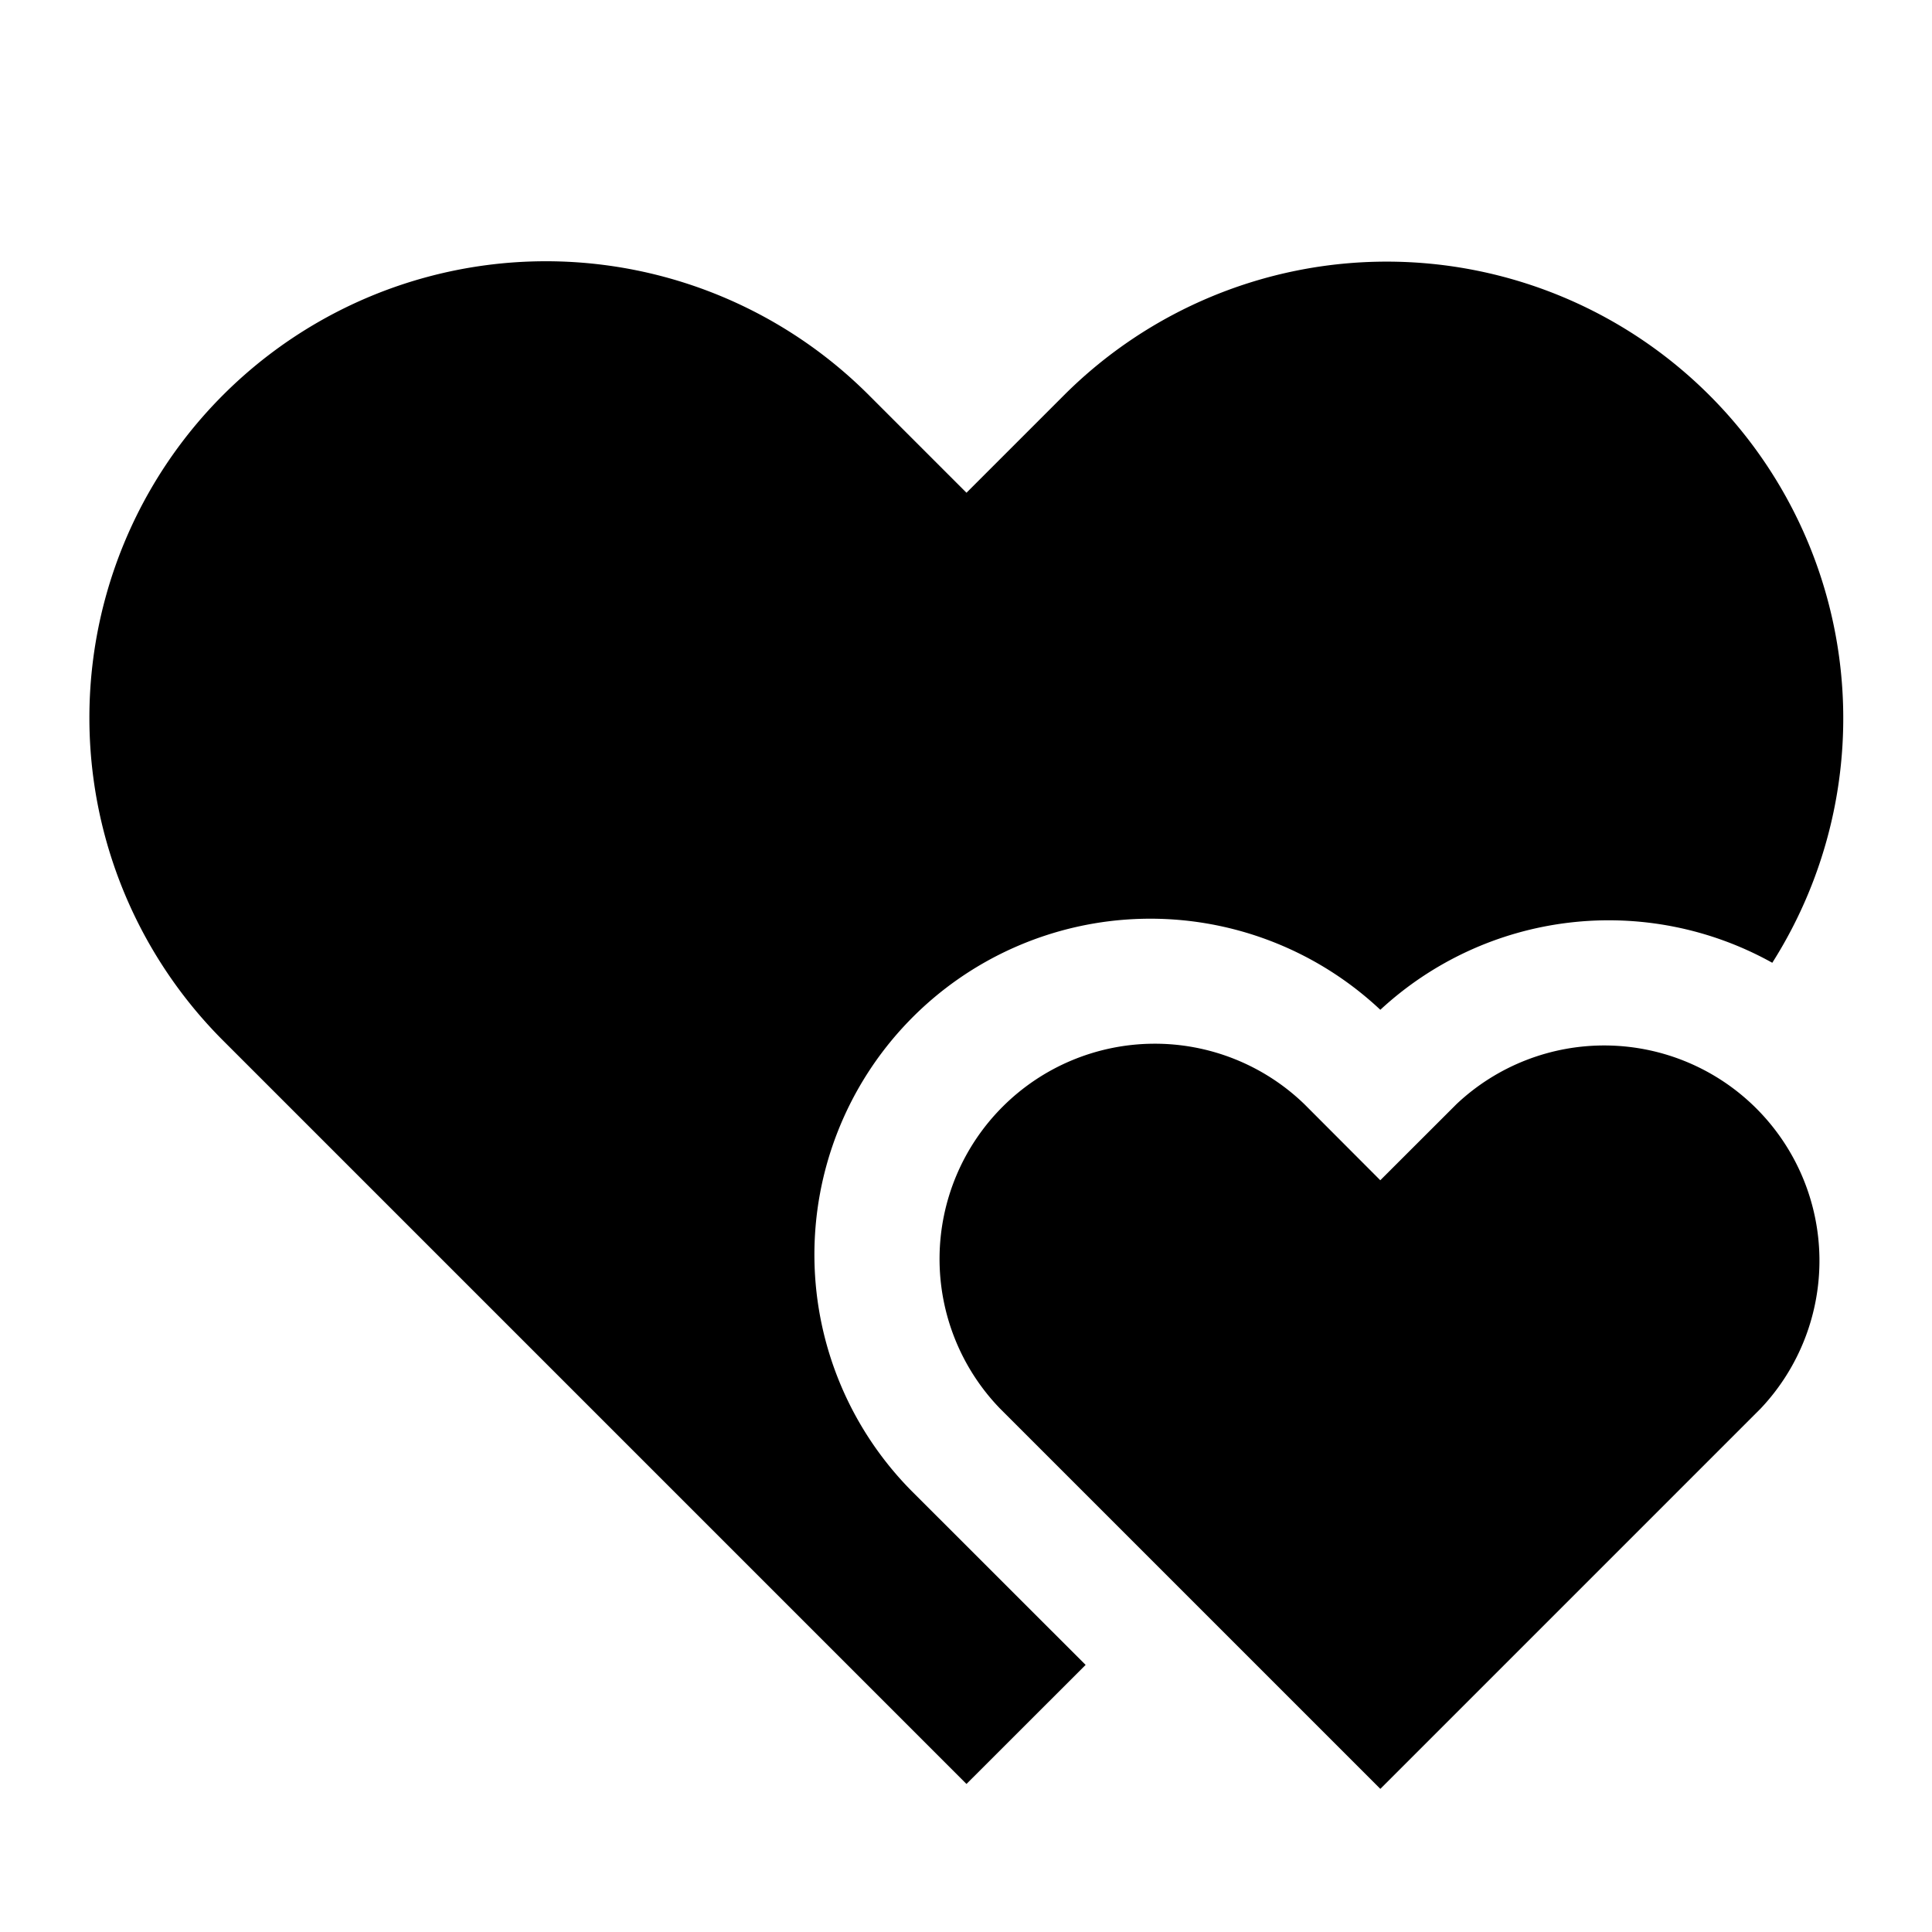
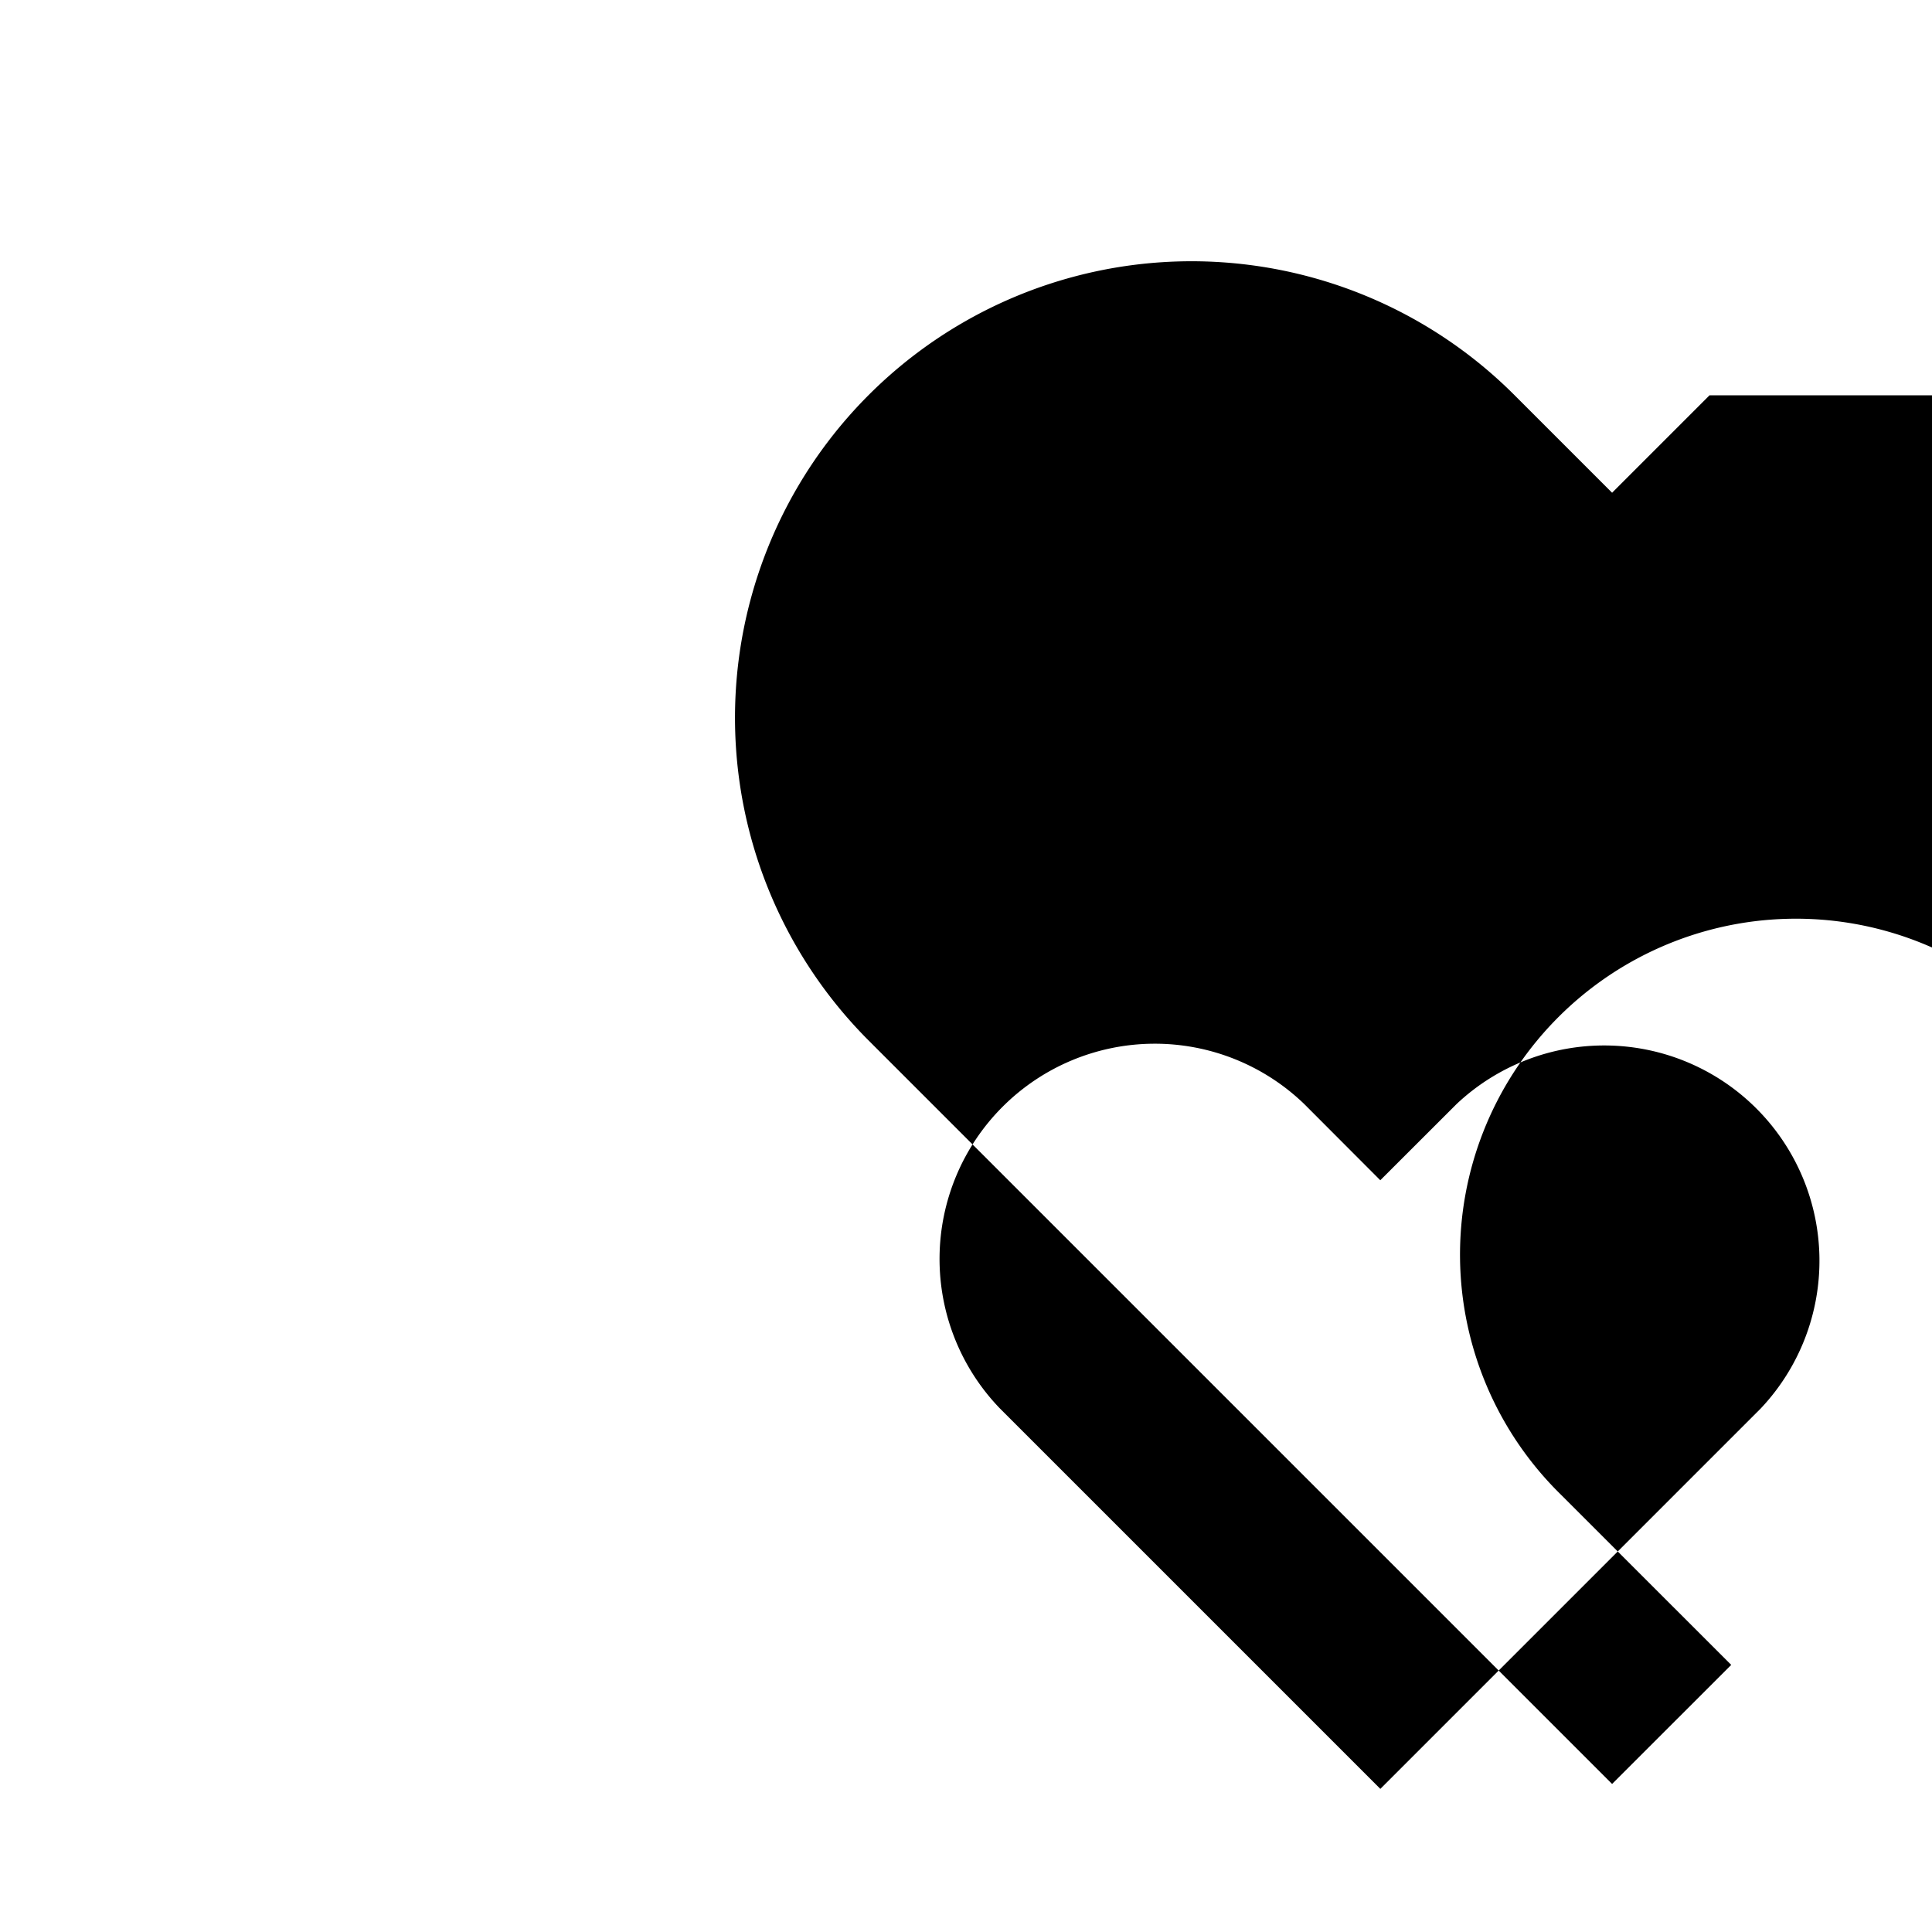
<svg xmlns="http://www.w3.org/2000/svg" fill="none" viewBox="0 0 24 24" id="Double-Heart--Streamline-Sharp">
  <desc>
    Double Heart Streamline Icon: https://streamlinehq.com
  </desc>
  <g id="double-heart--reward-social-rating-media-heart-it-like-favorite-love">
-     <path id="Union" fill="#000000" fill-rule="evenodd" d="M21.236 4.911a5.671 5.671 0 0 0 -8.02 0l-1.21 1.21 -1.21 -1.21a5.671 5.671 0 1 0 -8.02 8.02l9.23 9.23 1.48 -1.479 -2.126 -2.125a4.173 4.173 0 0 1 5.787 -6.013 4.176 4.176 0 0 1 4.869 -0.584 5.673 5.673 0 0 0 -0.78 -7.049Zm-4.09 9.75 -0.944 -0.946a2.674 2.674 0 0 0 -3.781 3.781l4.726 4.726 4.726 -4.726a2.674 2.674 0 0 0 -3.78 -3.78l-0.946 0.945Z" clip-rule="evenodd" stroke-width="1" />
+     <path id="Union" fill="#000000" fill-rule="evenodd" d="M21.236 4.911l-1.21 1.21 -1.21 -1.21a5.671 5.671 0 1 0 -8.02 8.02l9.23 9.23 1.48 -1.479 -2.126 -2.125a4.173 4.173 0 0 1 5.787 -6.013 4.176 4.176 0 0 1 4.869 -0.584 5.673 5.673 0 0 0 -0.78 -7.049Zm-4.09 9.75 -0.944 -0.946a2.674 2.674 0 0 0 -3.781 3.781l4.726 4.726 4.726 -4.726a2.674 2.674 0 0 0 -3.78 -3.78l-0.946 0.945Z" clip-rule="evenodd" stroke-width="1" />
  </g>
</svg>